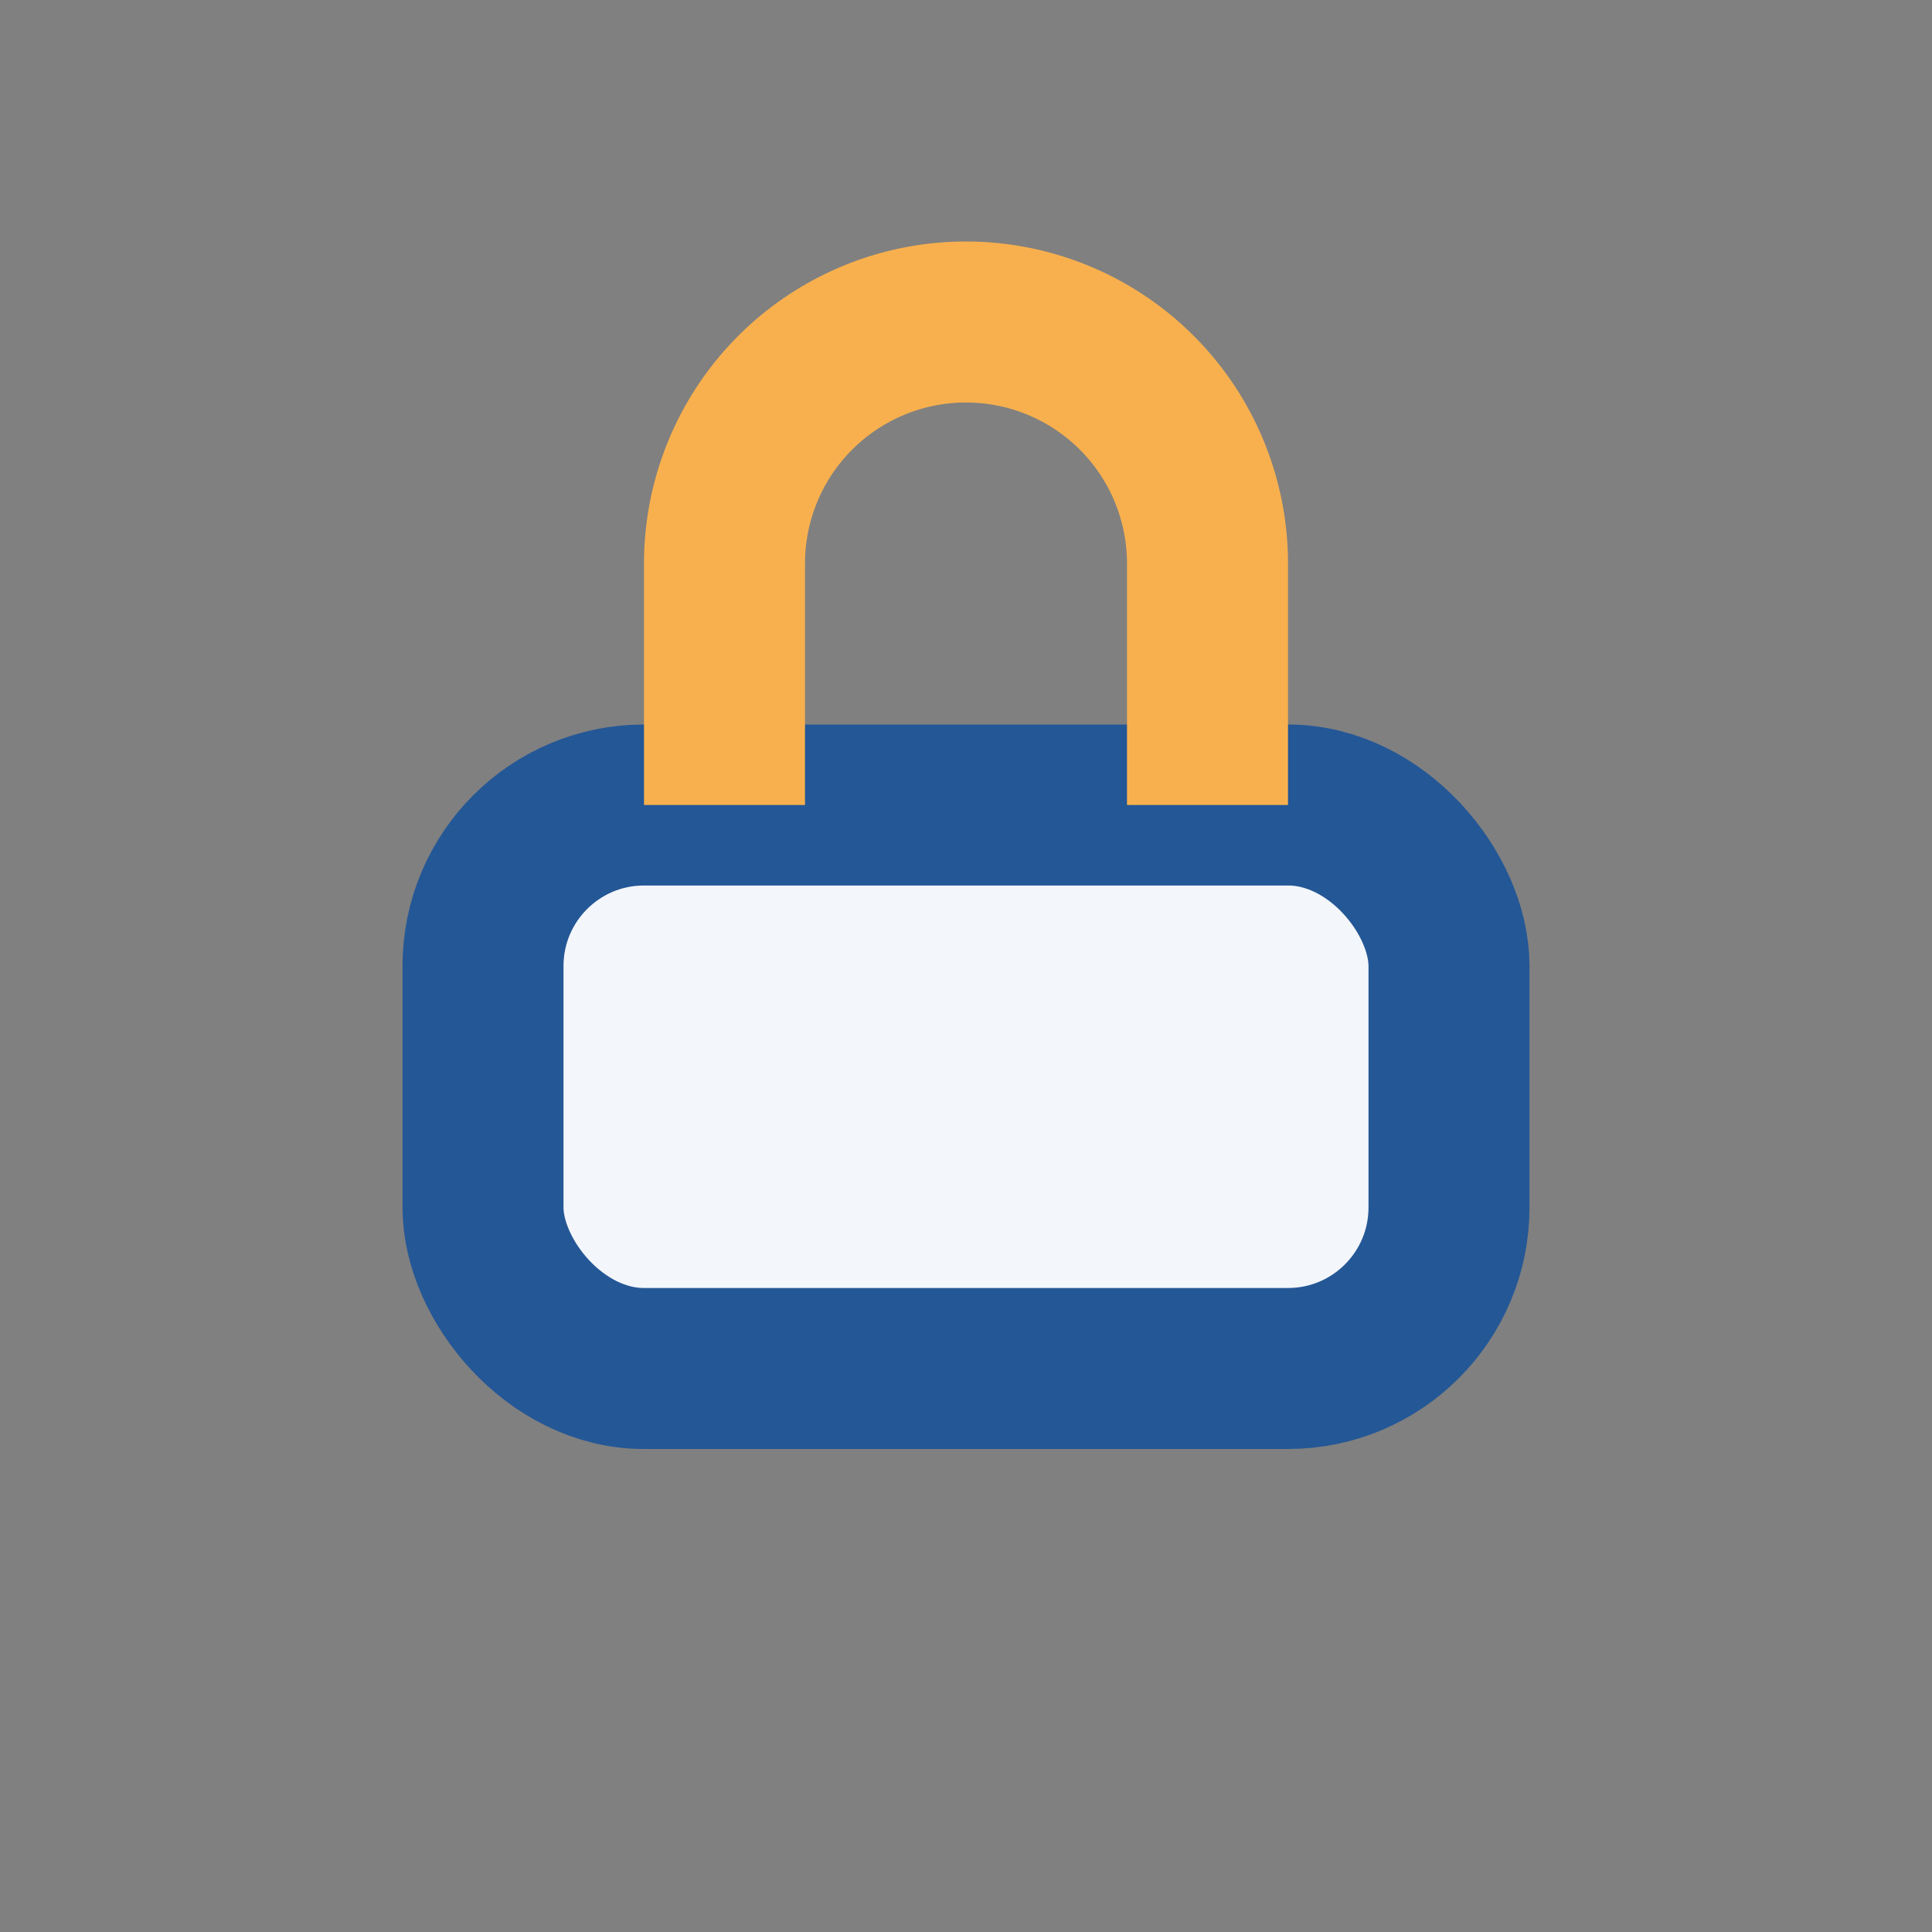
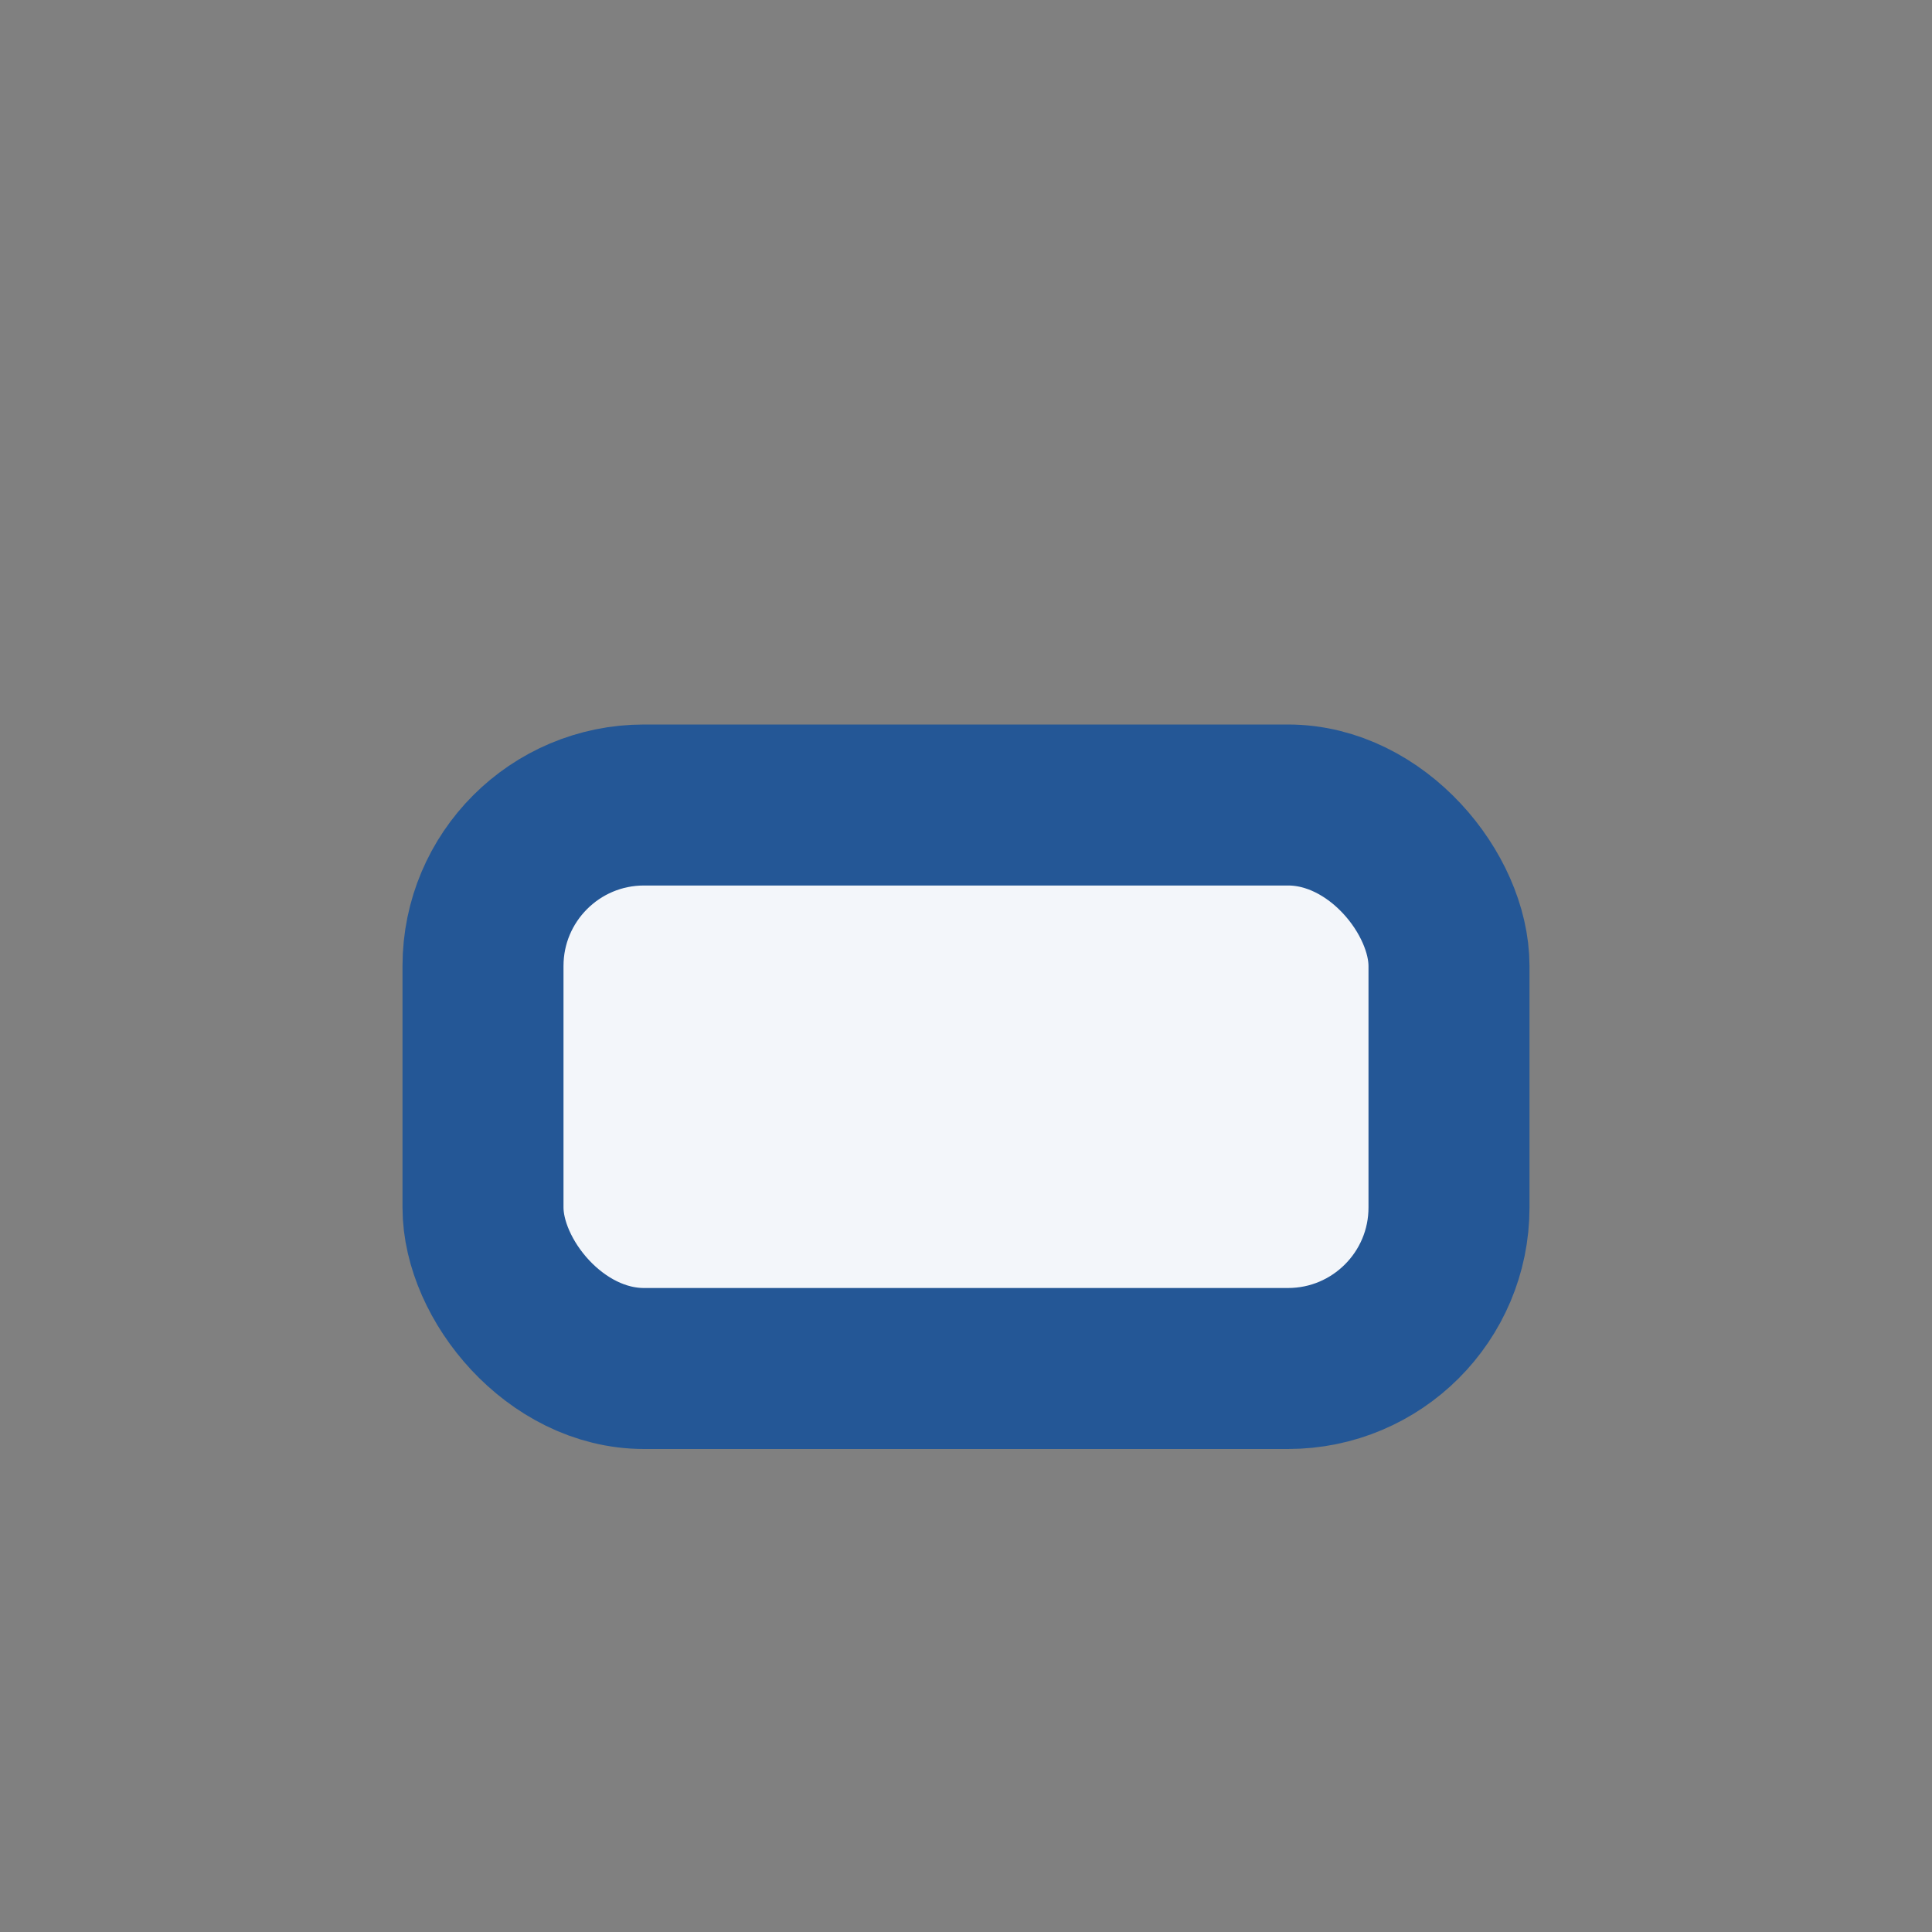
<svg xmlns="http://www.w3.org/2000/svg" width="24" height="24" viewBox="0 0 24 24">
  <rect x="0" y="0" width="24" height="24" fill="#808080" stroke="none" />
  <rect x="6" y="10" width="12" height="7" rx="2" fill="#F3F6FA" stroke="#245796" stroke-width="2" />
-   <path d="M9 10V7a3 3 0 1 1 6 0v3" stroke="#F8B04E" stroke-width="2" fill="none" />
</svg>